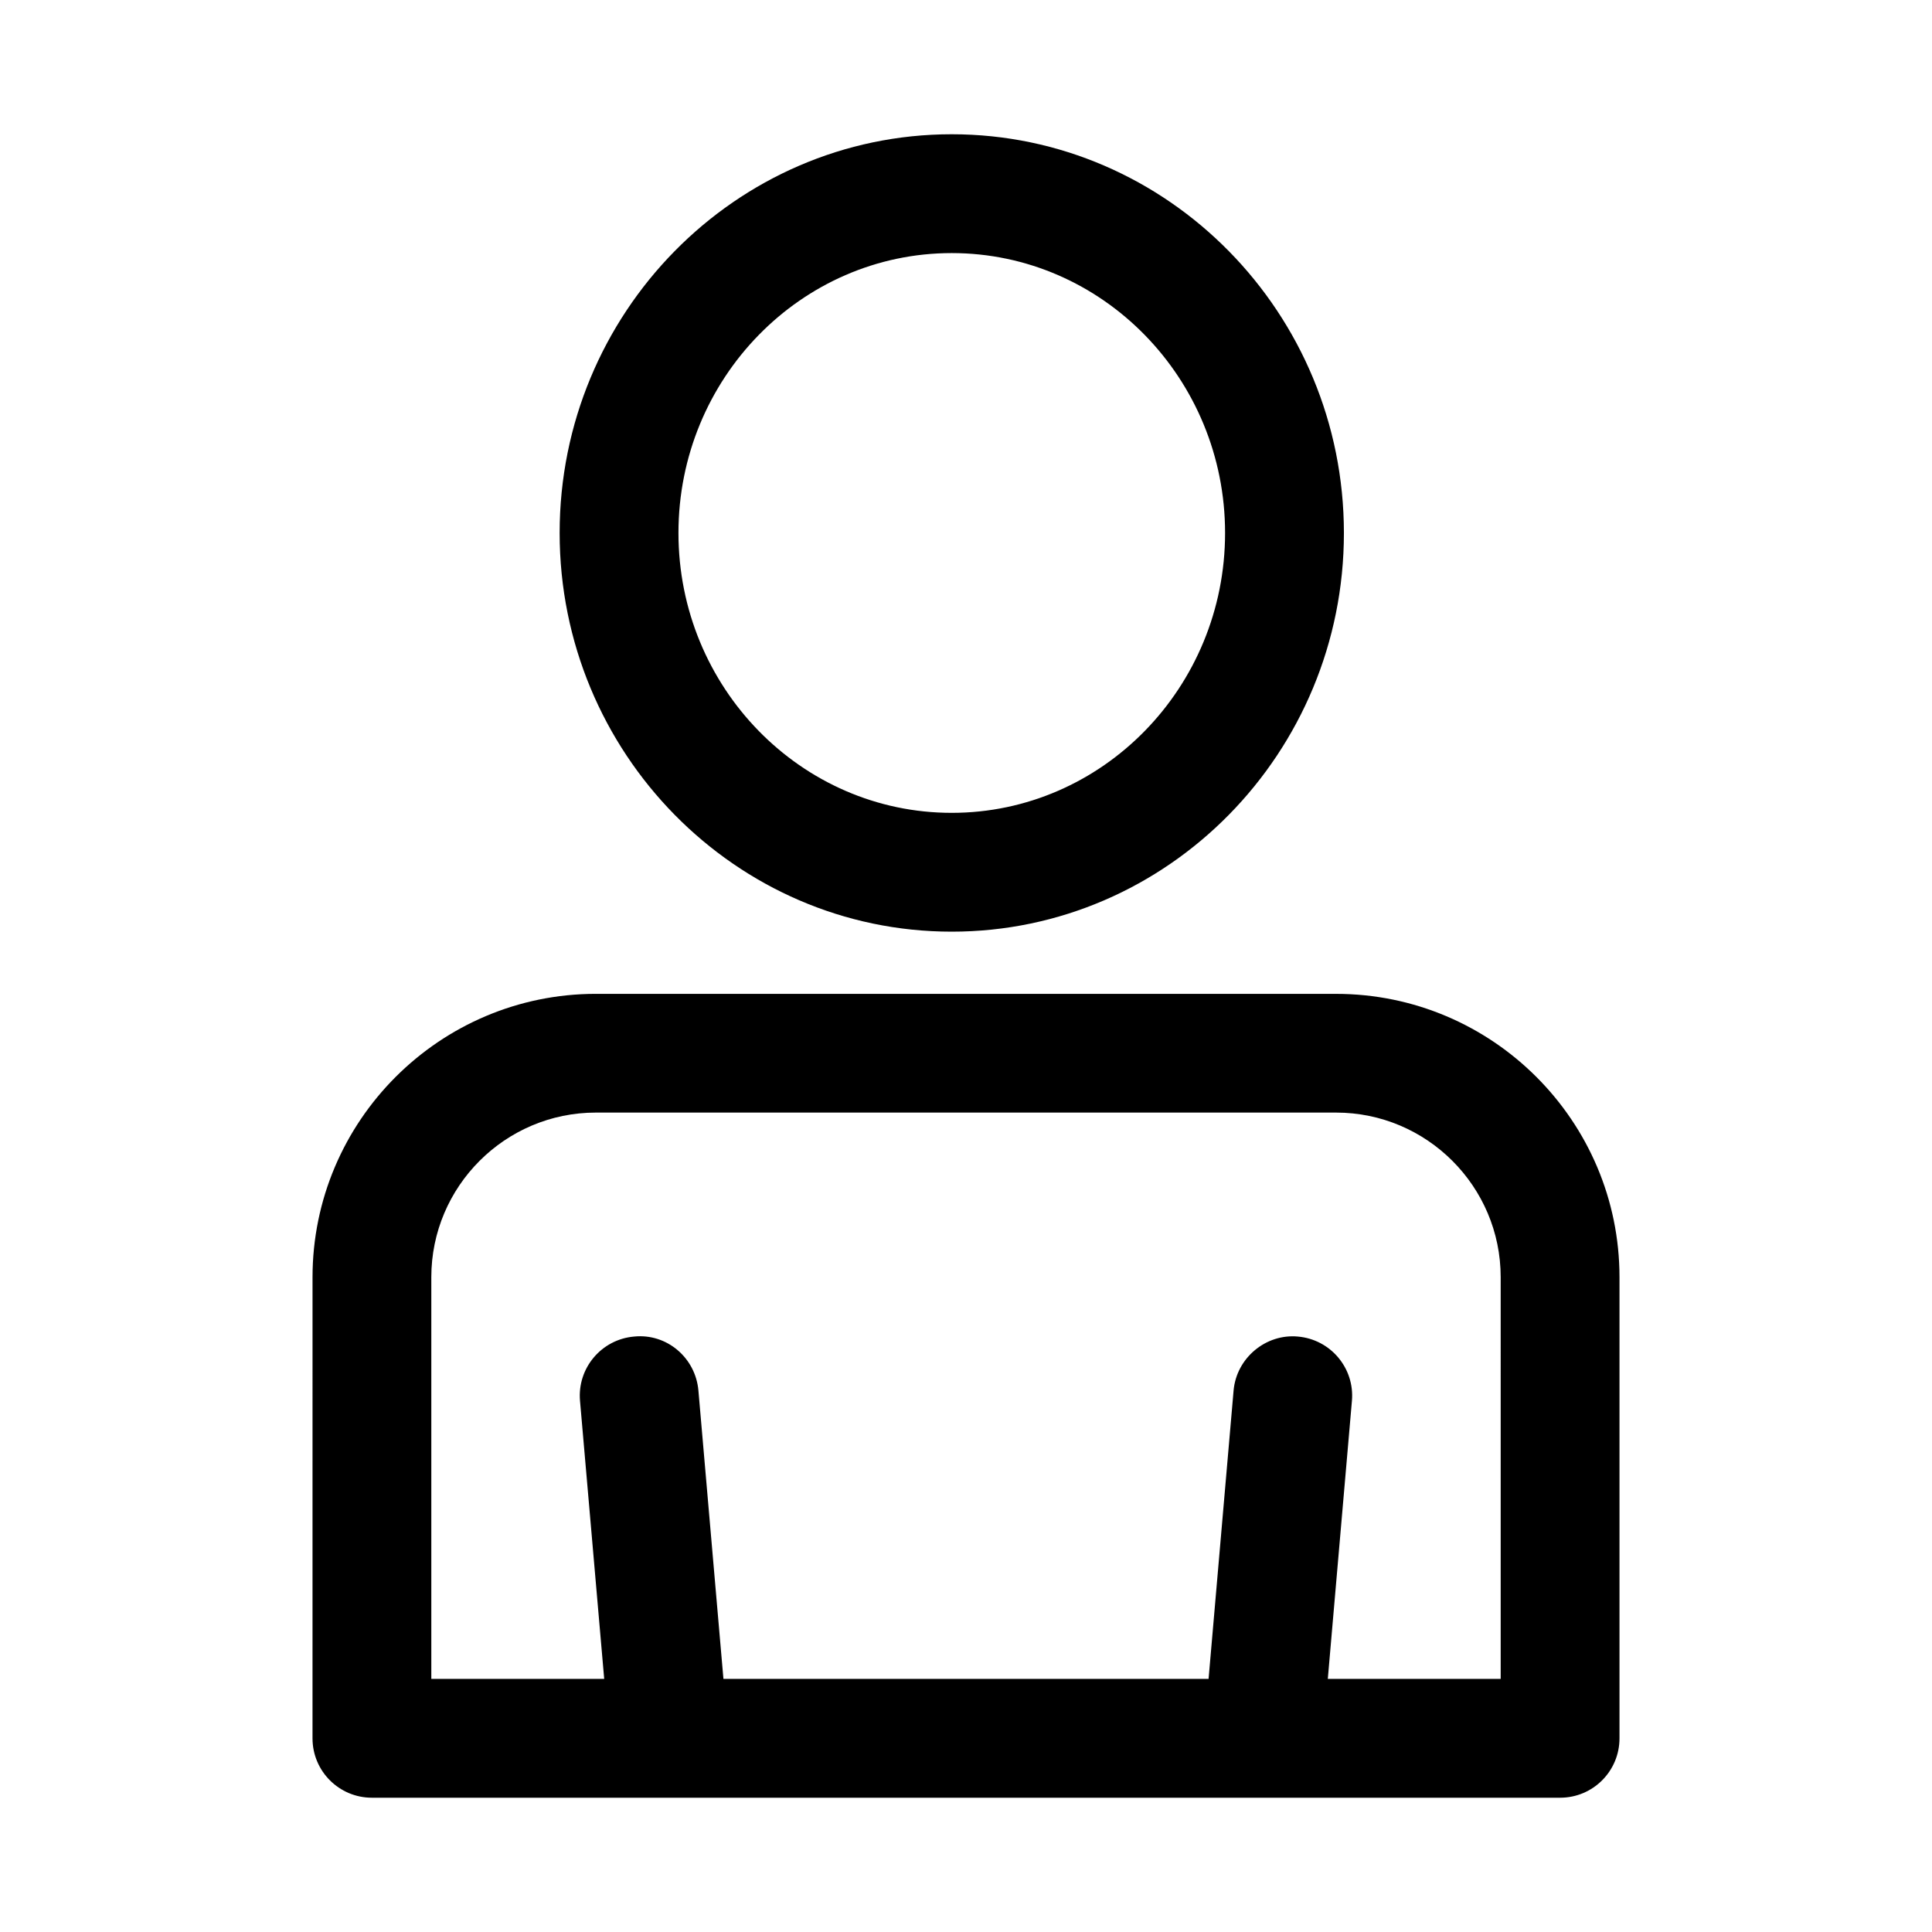
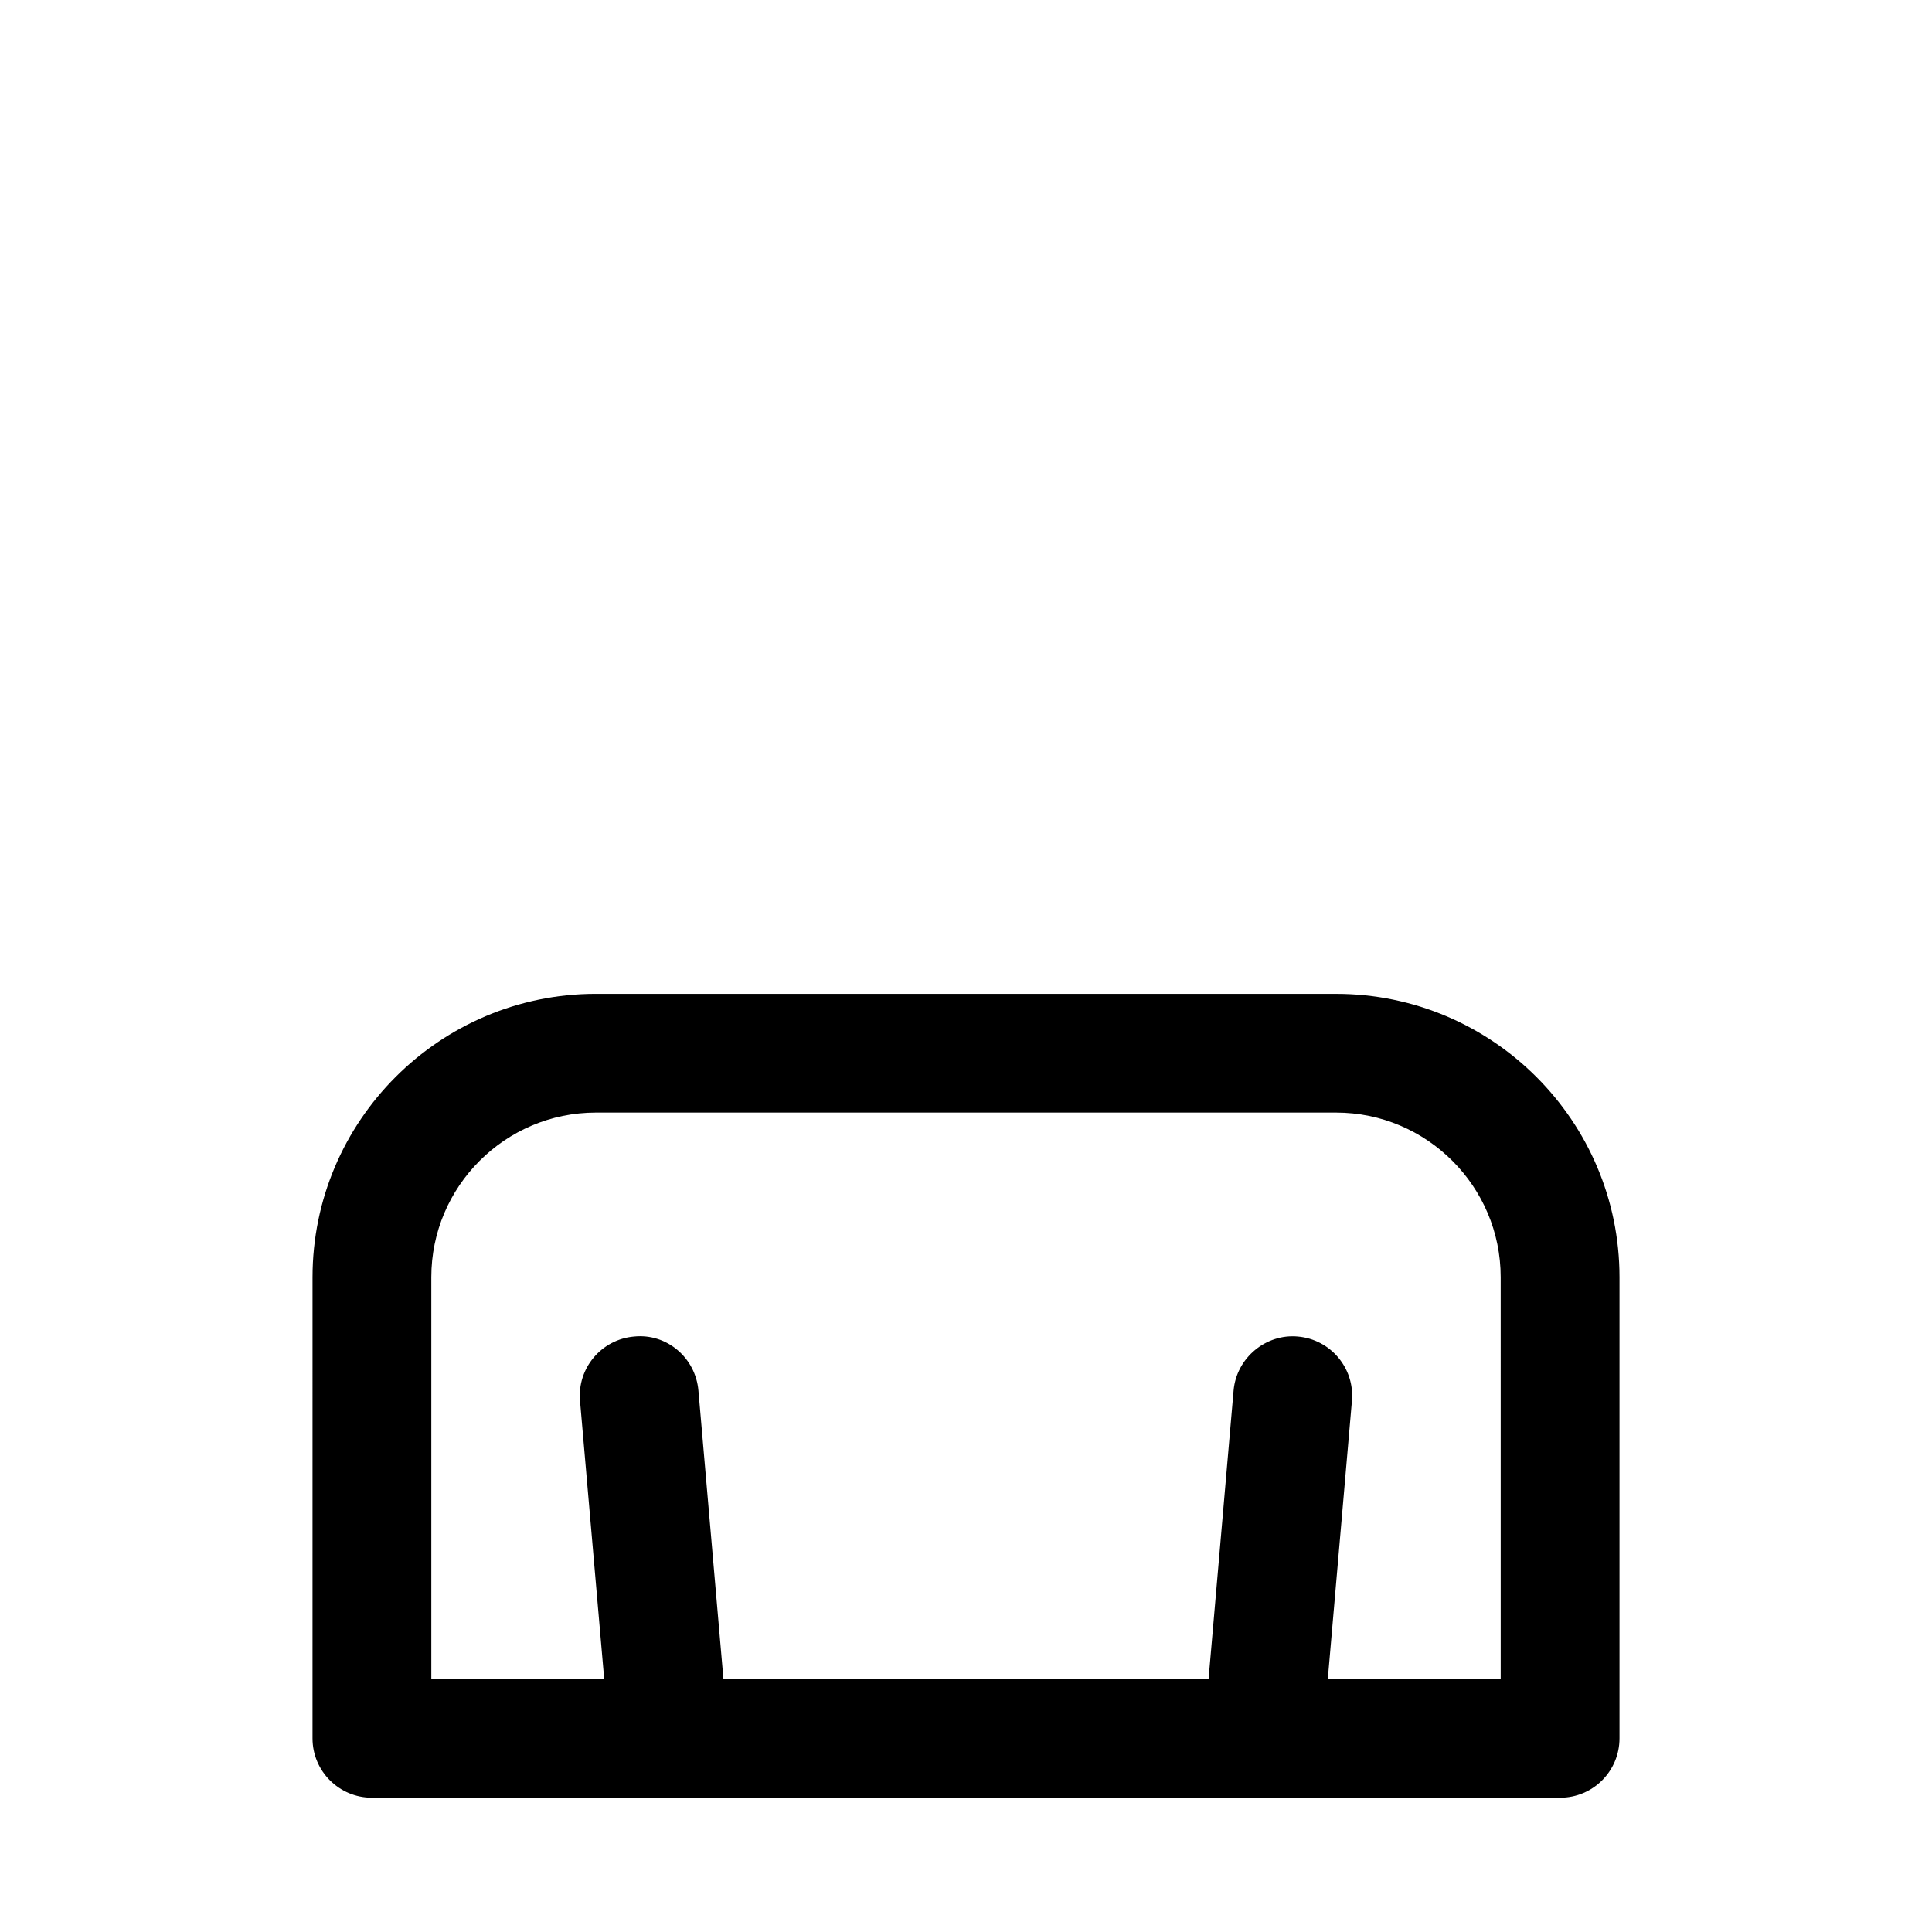
<svg xmlns="http://www.w3.org/2000/svg" fill="#000000" width="800px" height="800px" version="1.1" viewBox="144 144 512 512">
  <g>
    <path d="m498.07 407.38h-196.15c-41.406 0-75.098 33.691-75.098 75.113l-0.004 122.18c0 8.707 7.055 15.742 15.742 15.742h314.88c8.707 0 15.742-7.039 15.742-15.742v-122.19c0.004-41.422-33.688-75.098-75.113-75.098zm43.629 181.54h-45.816l6.391-73.684c0.754-8.66-5.652-16.281-14.328-17.035-8.453-0.789-16.281 5.652-17.035 14.328l-6.625 76.391h-128.57l-6.629-76.391c-0.738-8.676-8.359-15.223-17.051-14.328-8.66 0.754-15.082 8.375-14.328 17.035l6.41 73.684h-45.816v-106.45c0-24.043 19.57-43.625 43.609-43.625h196.16c24.043 0 43.625 19.57 43.625 43.625z" />
-     <path d="m396.22 390.9c57.309 0 103.93-47.406 103.93-105.66-0.016-58.25-46.633-105.66-103.93-105.66s-103.91 47.406-103.91 105.66c0 58.266 46.617 105.66 103.91 105.66zm0-179.83c39.941 0 72.438 33.281 72.438 74.172 0 40.887-32.48 74.172-72.438 74.172-39.926 0-72.422-33.266-72.422-74.172s32.496-74.172 72.422-74.172z" />
  </g>
</svg>